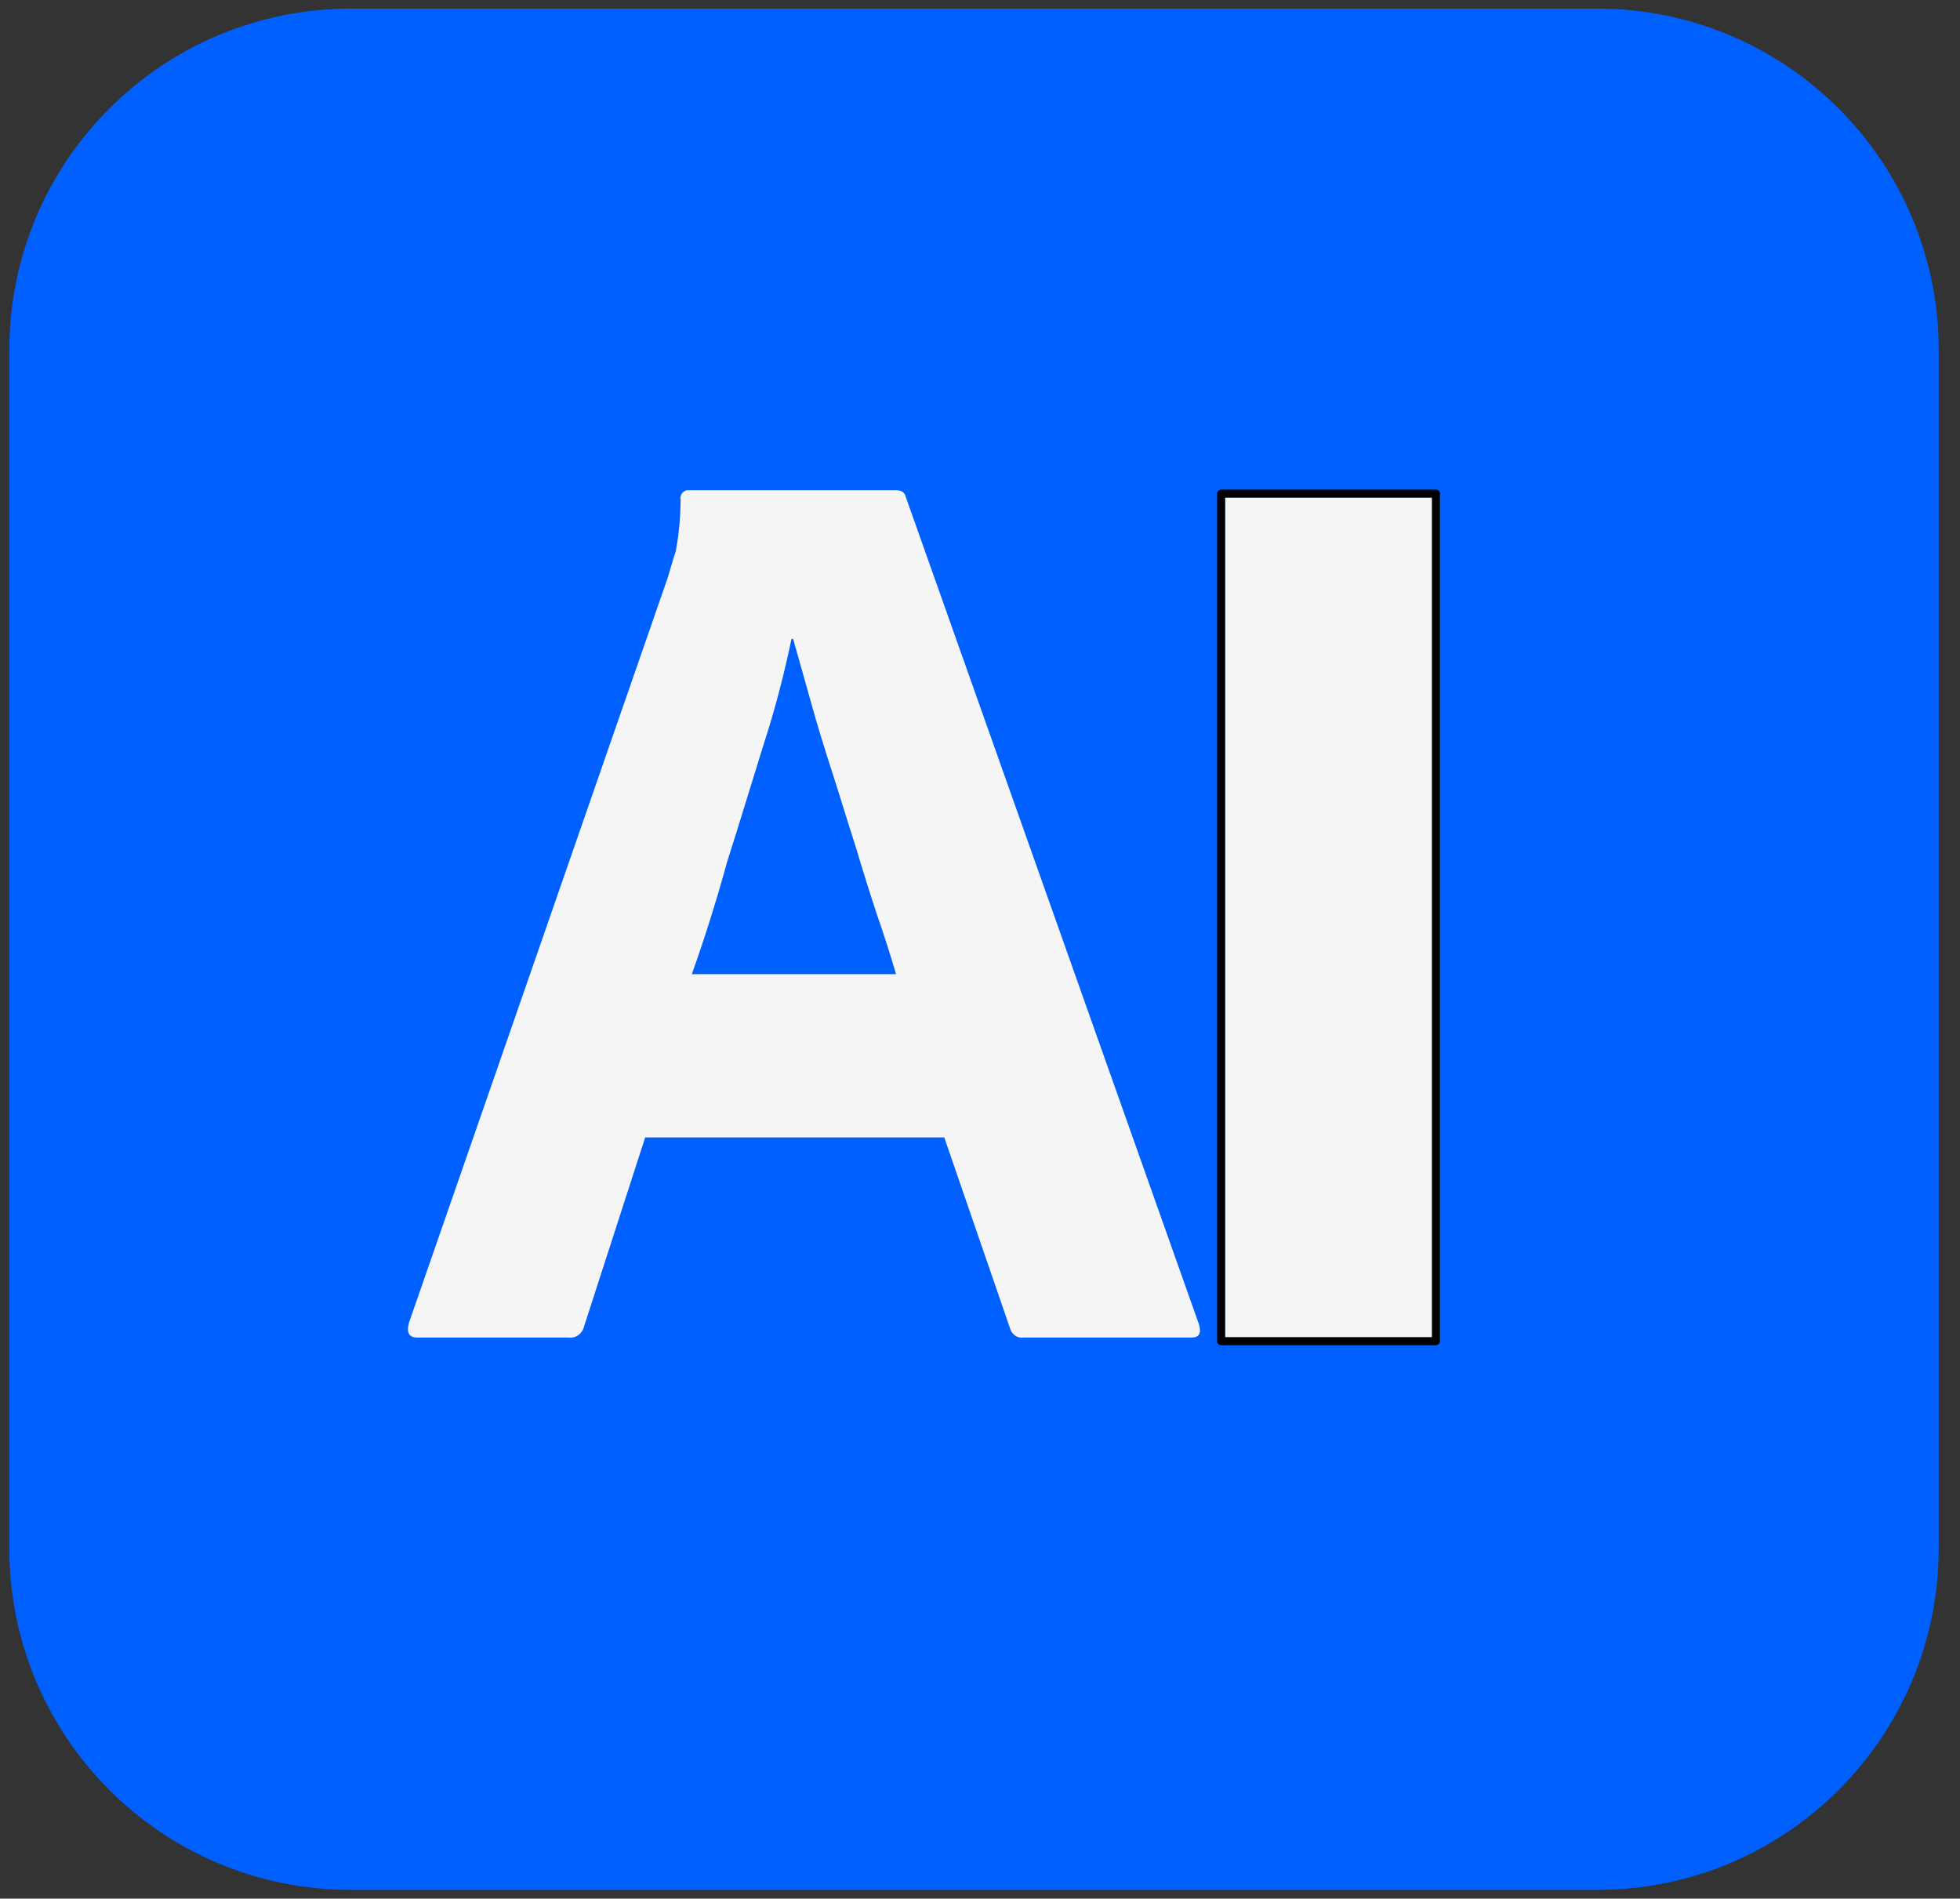
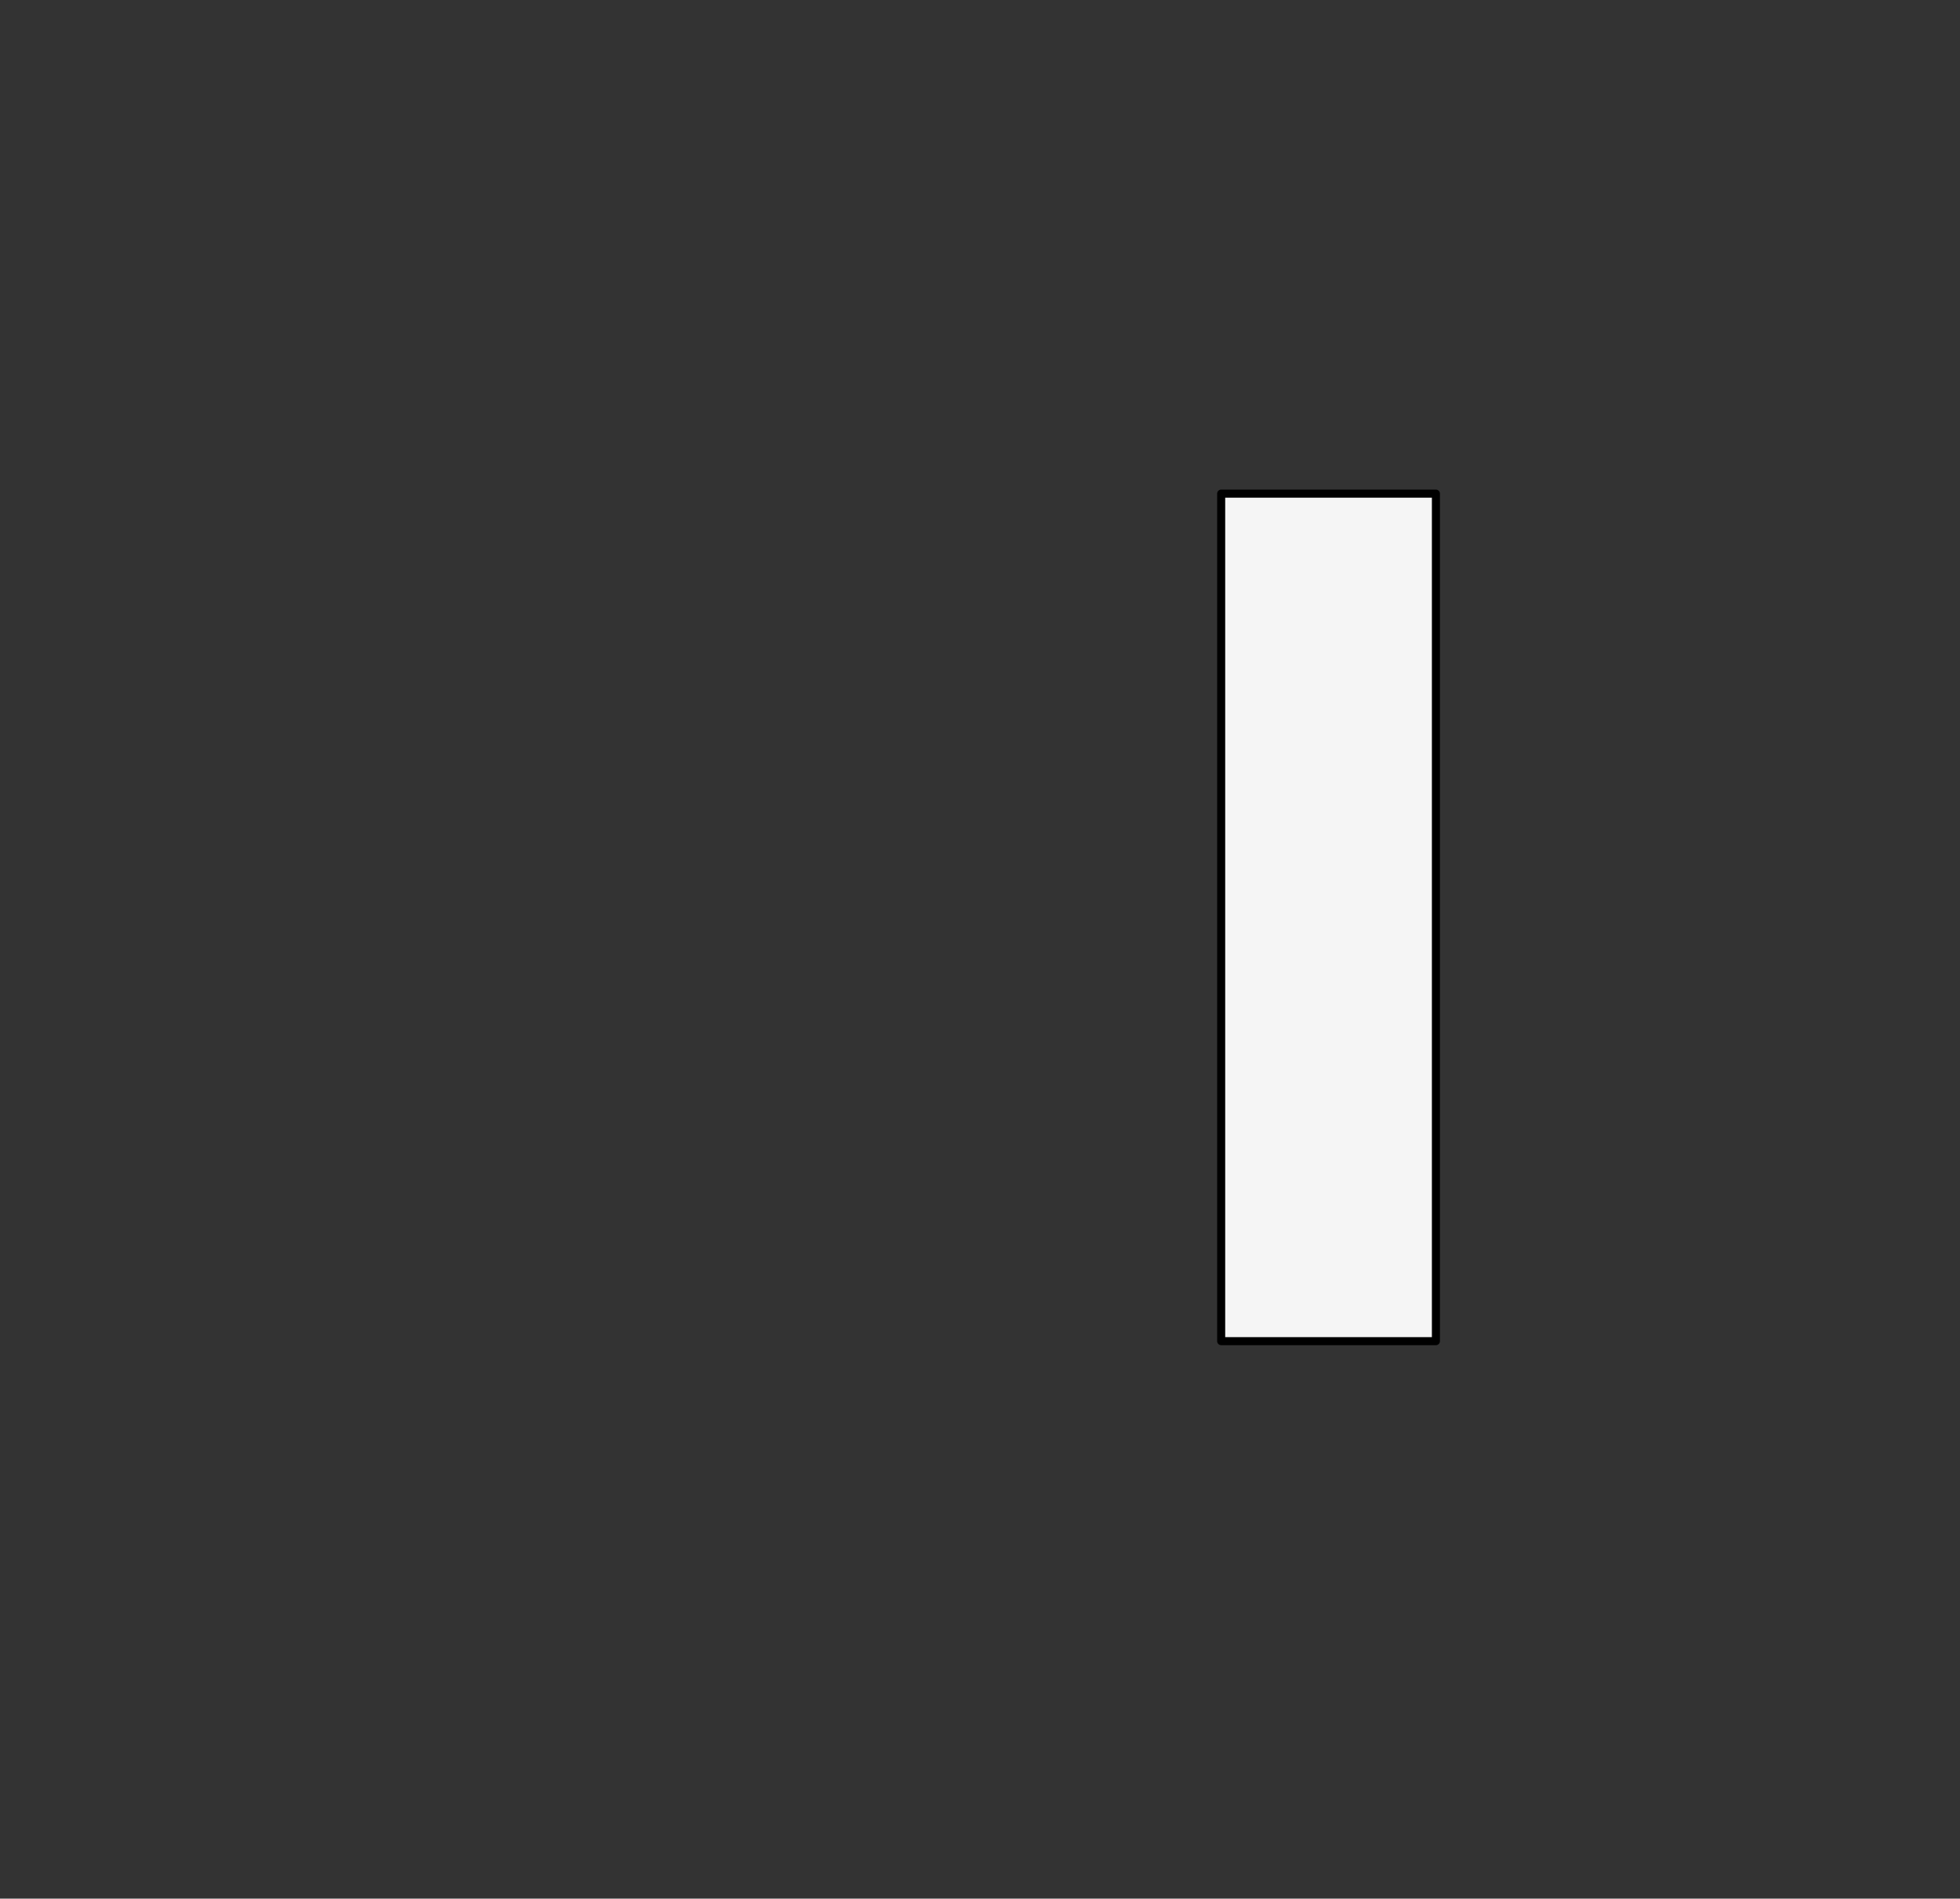
<svg xmlns="http://www.w3.org/2000/svg" clip-rule="evenodd" fill-rule="evenodd" stroke-linejoin="round" stroke-miterlimit="2" viewBox="158.844 81.931 243.805 236.156">
  <rect x="158.844" y="81.931" width="243.805" height="236.156" fill="#333333" stroke="none" />
  <g fill-rule="nonzero" transform="matrix(1 0 0 1 160 83)">
-     <path d="m42.5 0h155c23.5 0 42.5 19 42.5 42.5v149c0 23.5-19 42.5-42.5 42.5h-155c-23.5 0-42.5-19-42.5-42.5v-149c0-23.5 19-42.5 42.5-42.5z" style="fill: rgb(0, 96, 255);" />
    <g fill="#ff9a00">
-       <path d="m116.3 140.4h-37.2l-7.6 23.5c-.2.9-1 1.5-1.9 1.4h-18.8c-1.1 0-1.4-.6-1.1-1.8l32.2-92.7c.3-1 .6-2.1 1-3.3.4-2.1.6-4.3.6-6.5-.1-.5.3-1 .8-1.1h25.9c.8 0 1.2.3 1.3.8l36.5 103c.3 1.1 0 1.6-1 1.6h-20.9c-.7.1-1.4-.4-1.6-1.1zm-31.4-20.3h25.4c-.6-2.1-1.4-4.6-2.3-7.2-.9-2.7-1.8-5.6-2.7-8.6-1-3.1-1.9-6.1-2.9-9.2s-1.9-6-2.7-8.9c-.8-2.8-1.5-5.4-2.2-7.8h-.2c-.9 4.3-2 8.6-3.4 12.9-1.5 4.8-3 9.8-4.6 14.8-1.4 5.1-2.9 9.8-4.4 14z" style="fill: rgb(245, 245, 245);" />
-     </g>
+       </g>
  </g>
  <rect x="310.746" y="143.329" width="26.712" height="105.415" style="stroke: rgb(0, 0, 0); fill: rgb(245, 245, 245); paint-order: fill;" />
</svg>